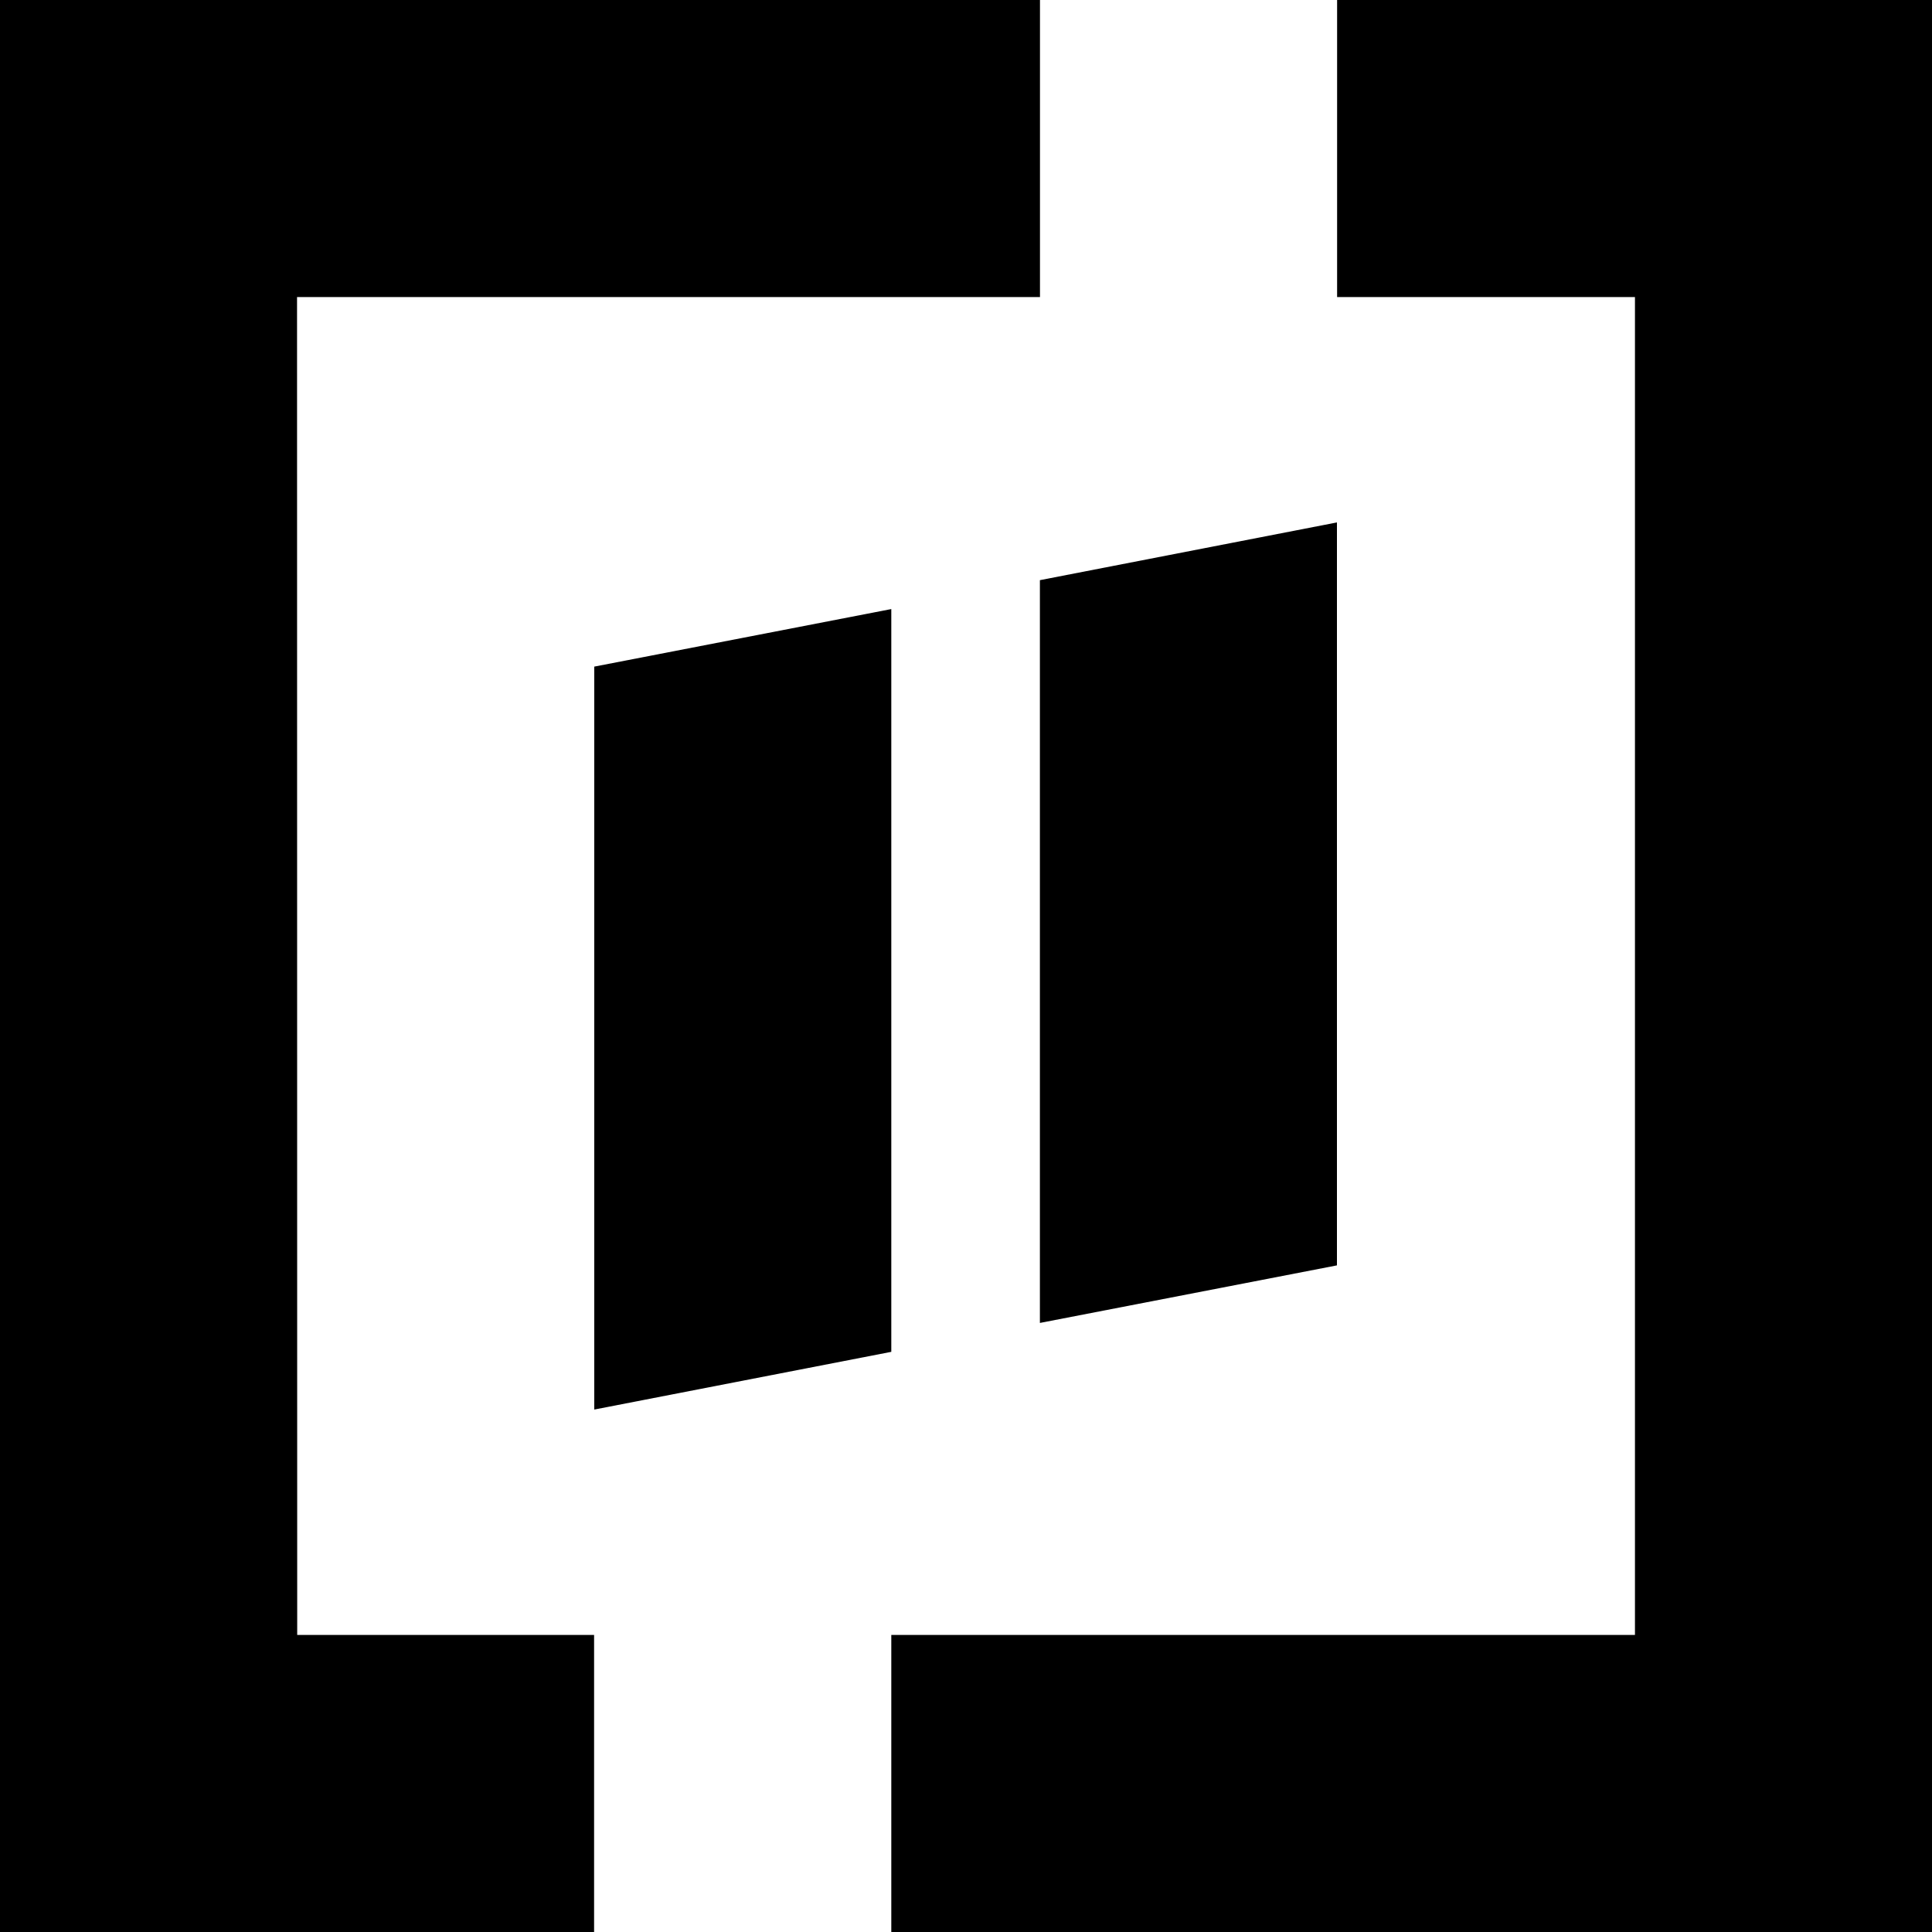
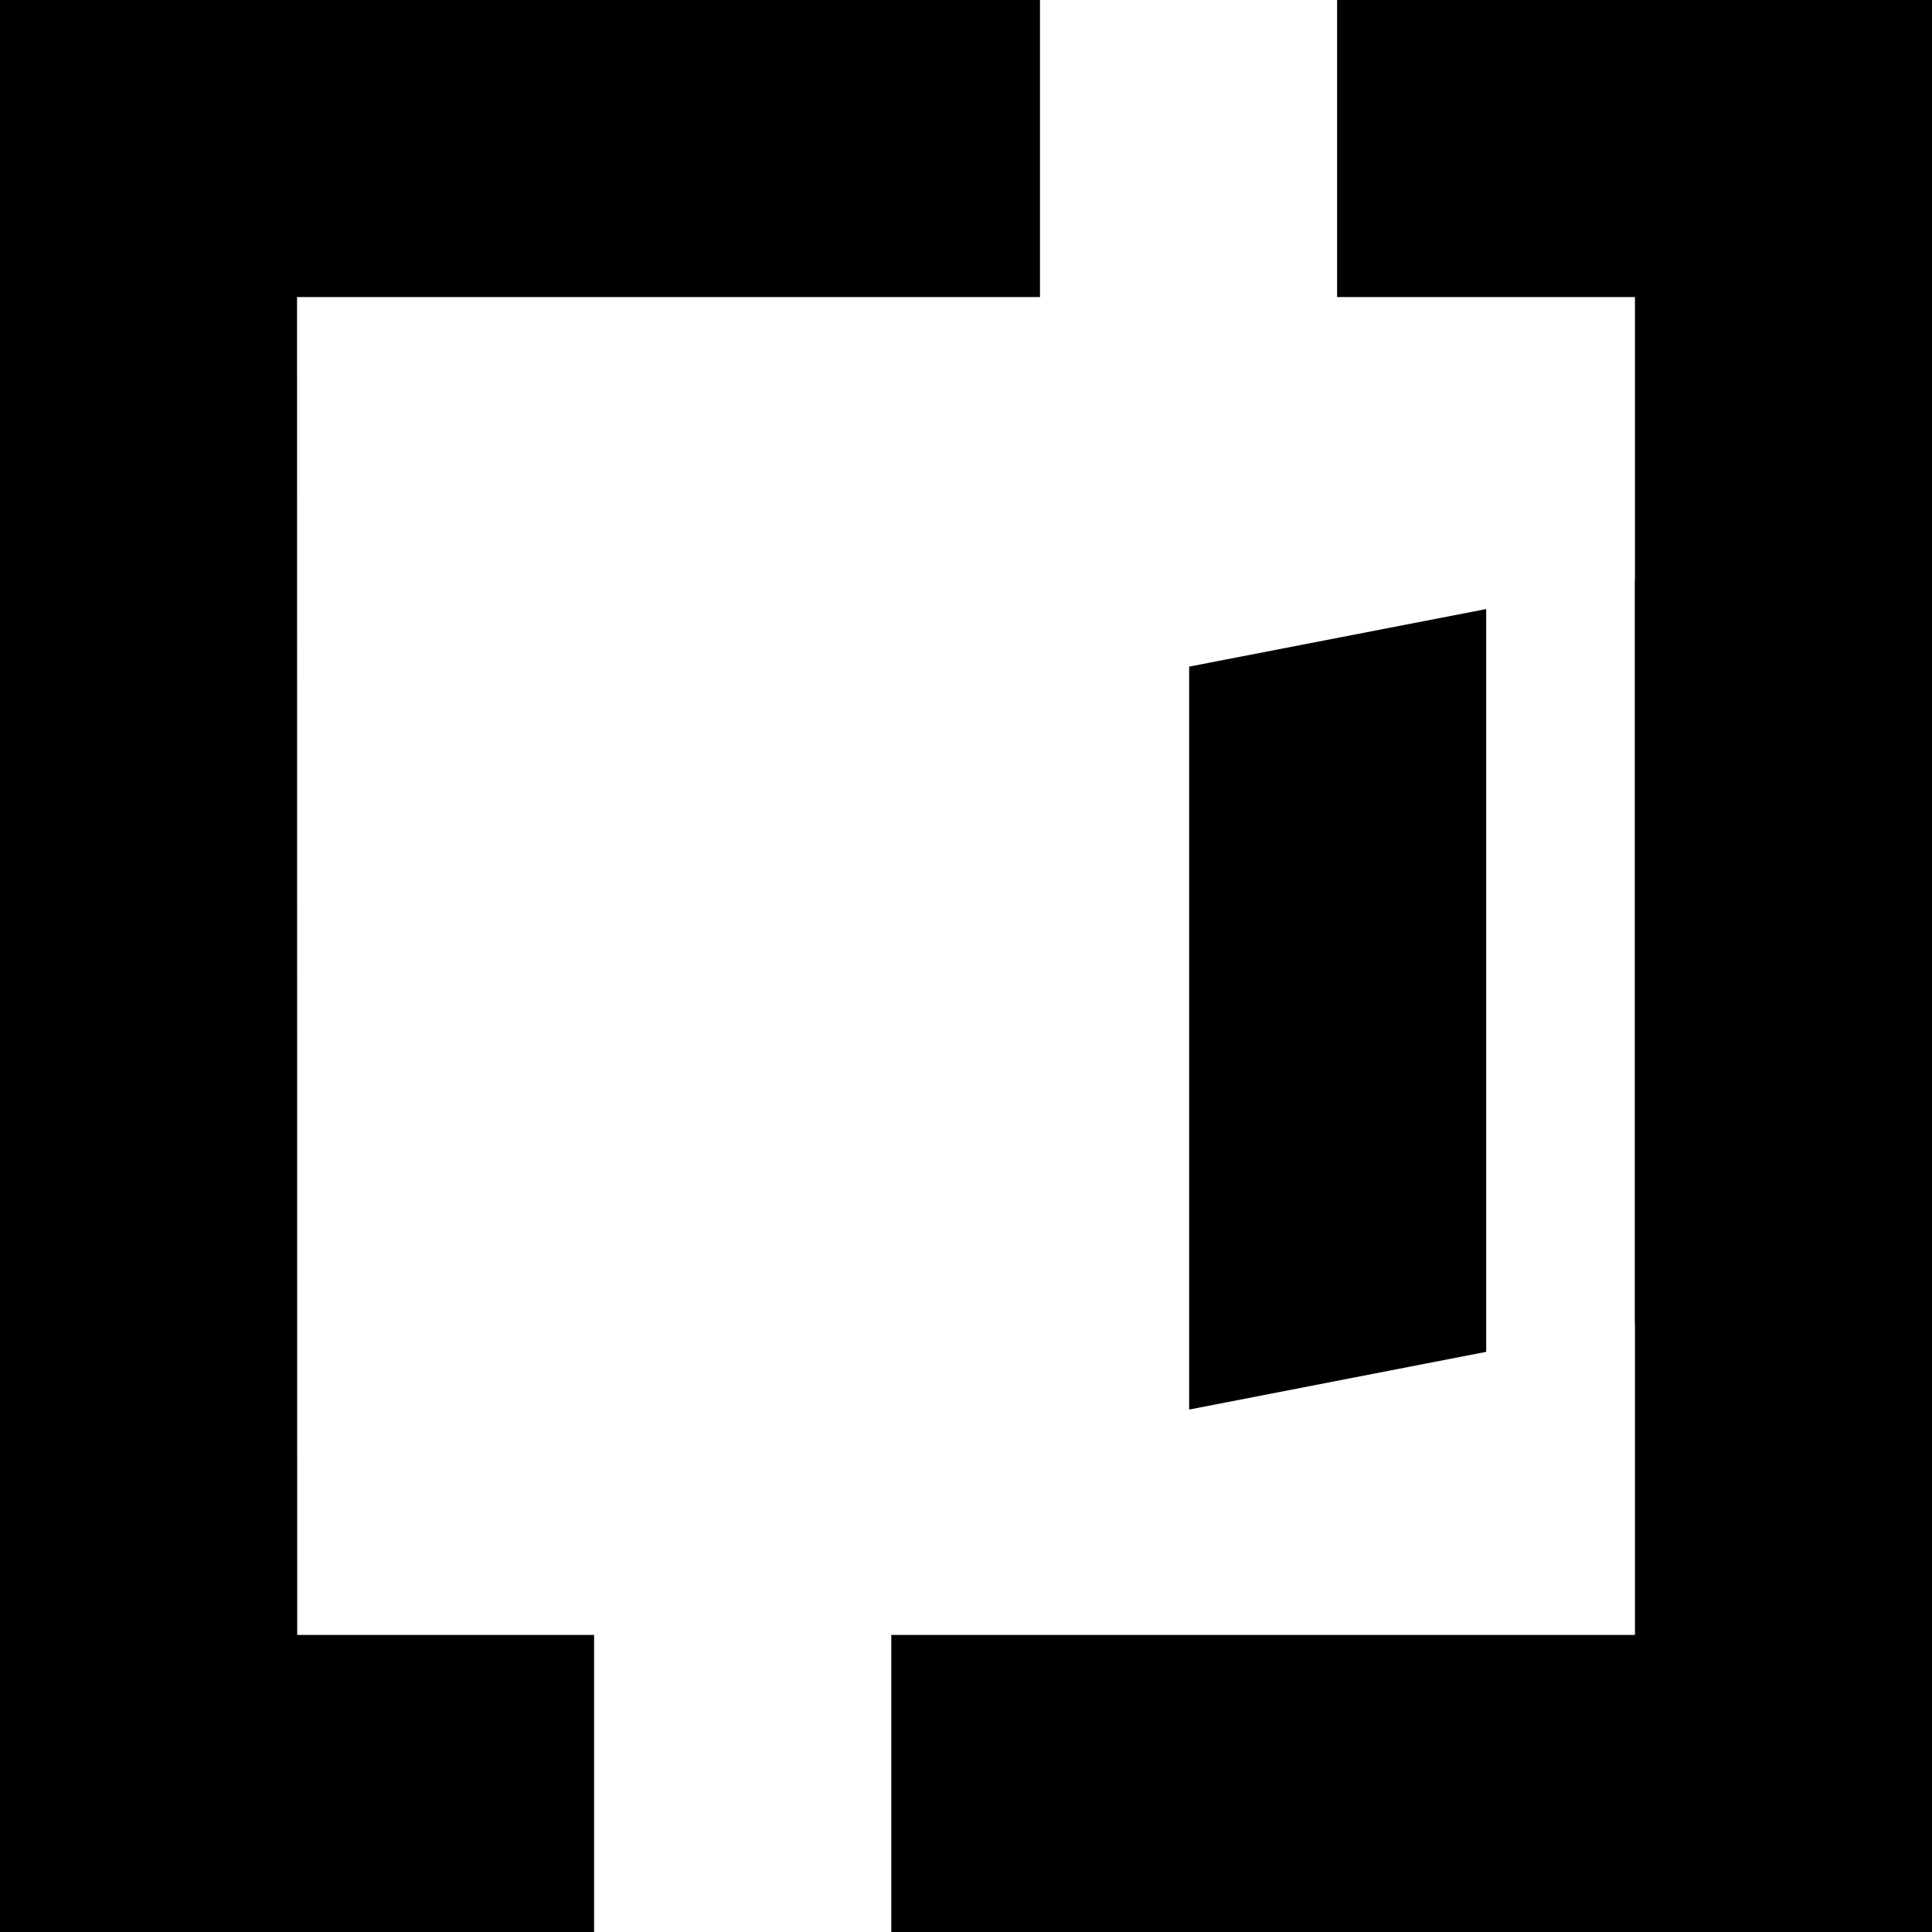
<svg xmlns="http://www.w3.org/2000/svg" viewBox="0 0 24 24">
-   <path d="M0 0v24h7.38v-3.69H3.692L3.69 3.69h9.229V0zm16.61 0v3.69h3.7v16.62h-9.238V24H24V0zm-.003 6.49-3.689.717v9.227l3.69-.715V6.49zm-5.535 1.076-3.69.715v9.229l3.69-.717z" />
+   <path d="M0 0v24h7.38v-3.69H3.692L3.69 3.69h9.229V0zm16.61 0v3.69h3.7v16.62h-9.238V24H24V0m-.003 6.49-3.689.717v9.227l3.69-.715V6.49zm-5.535 1.076-3.69.715v9.229l3.69-.717z" />
</svg>